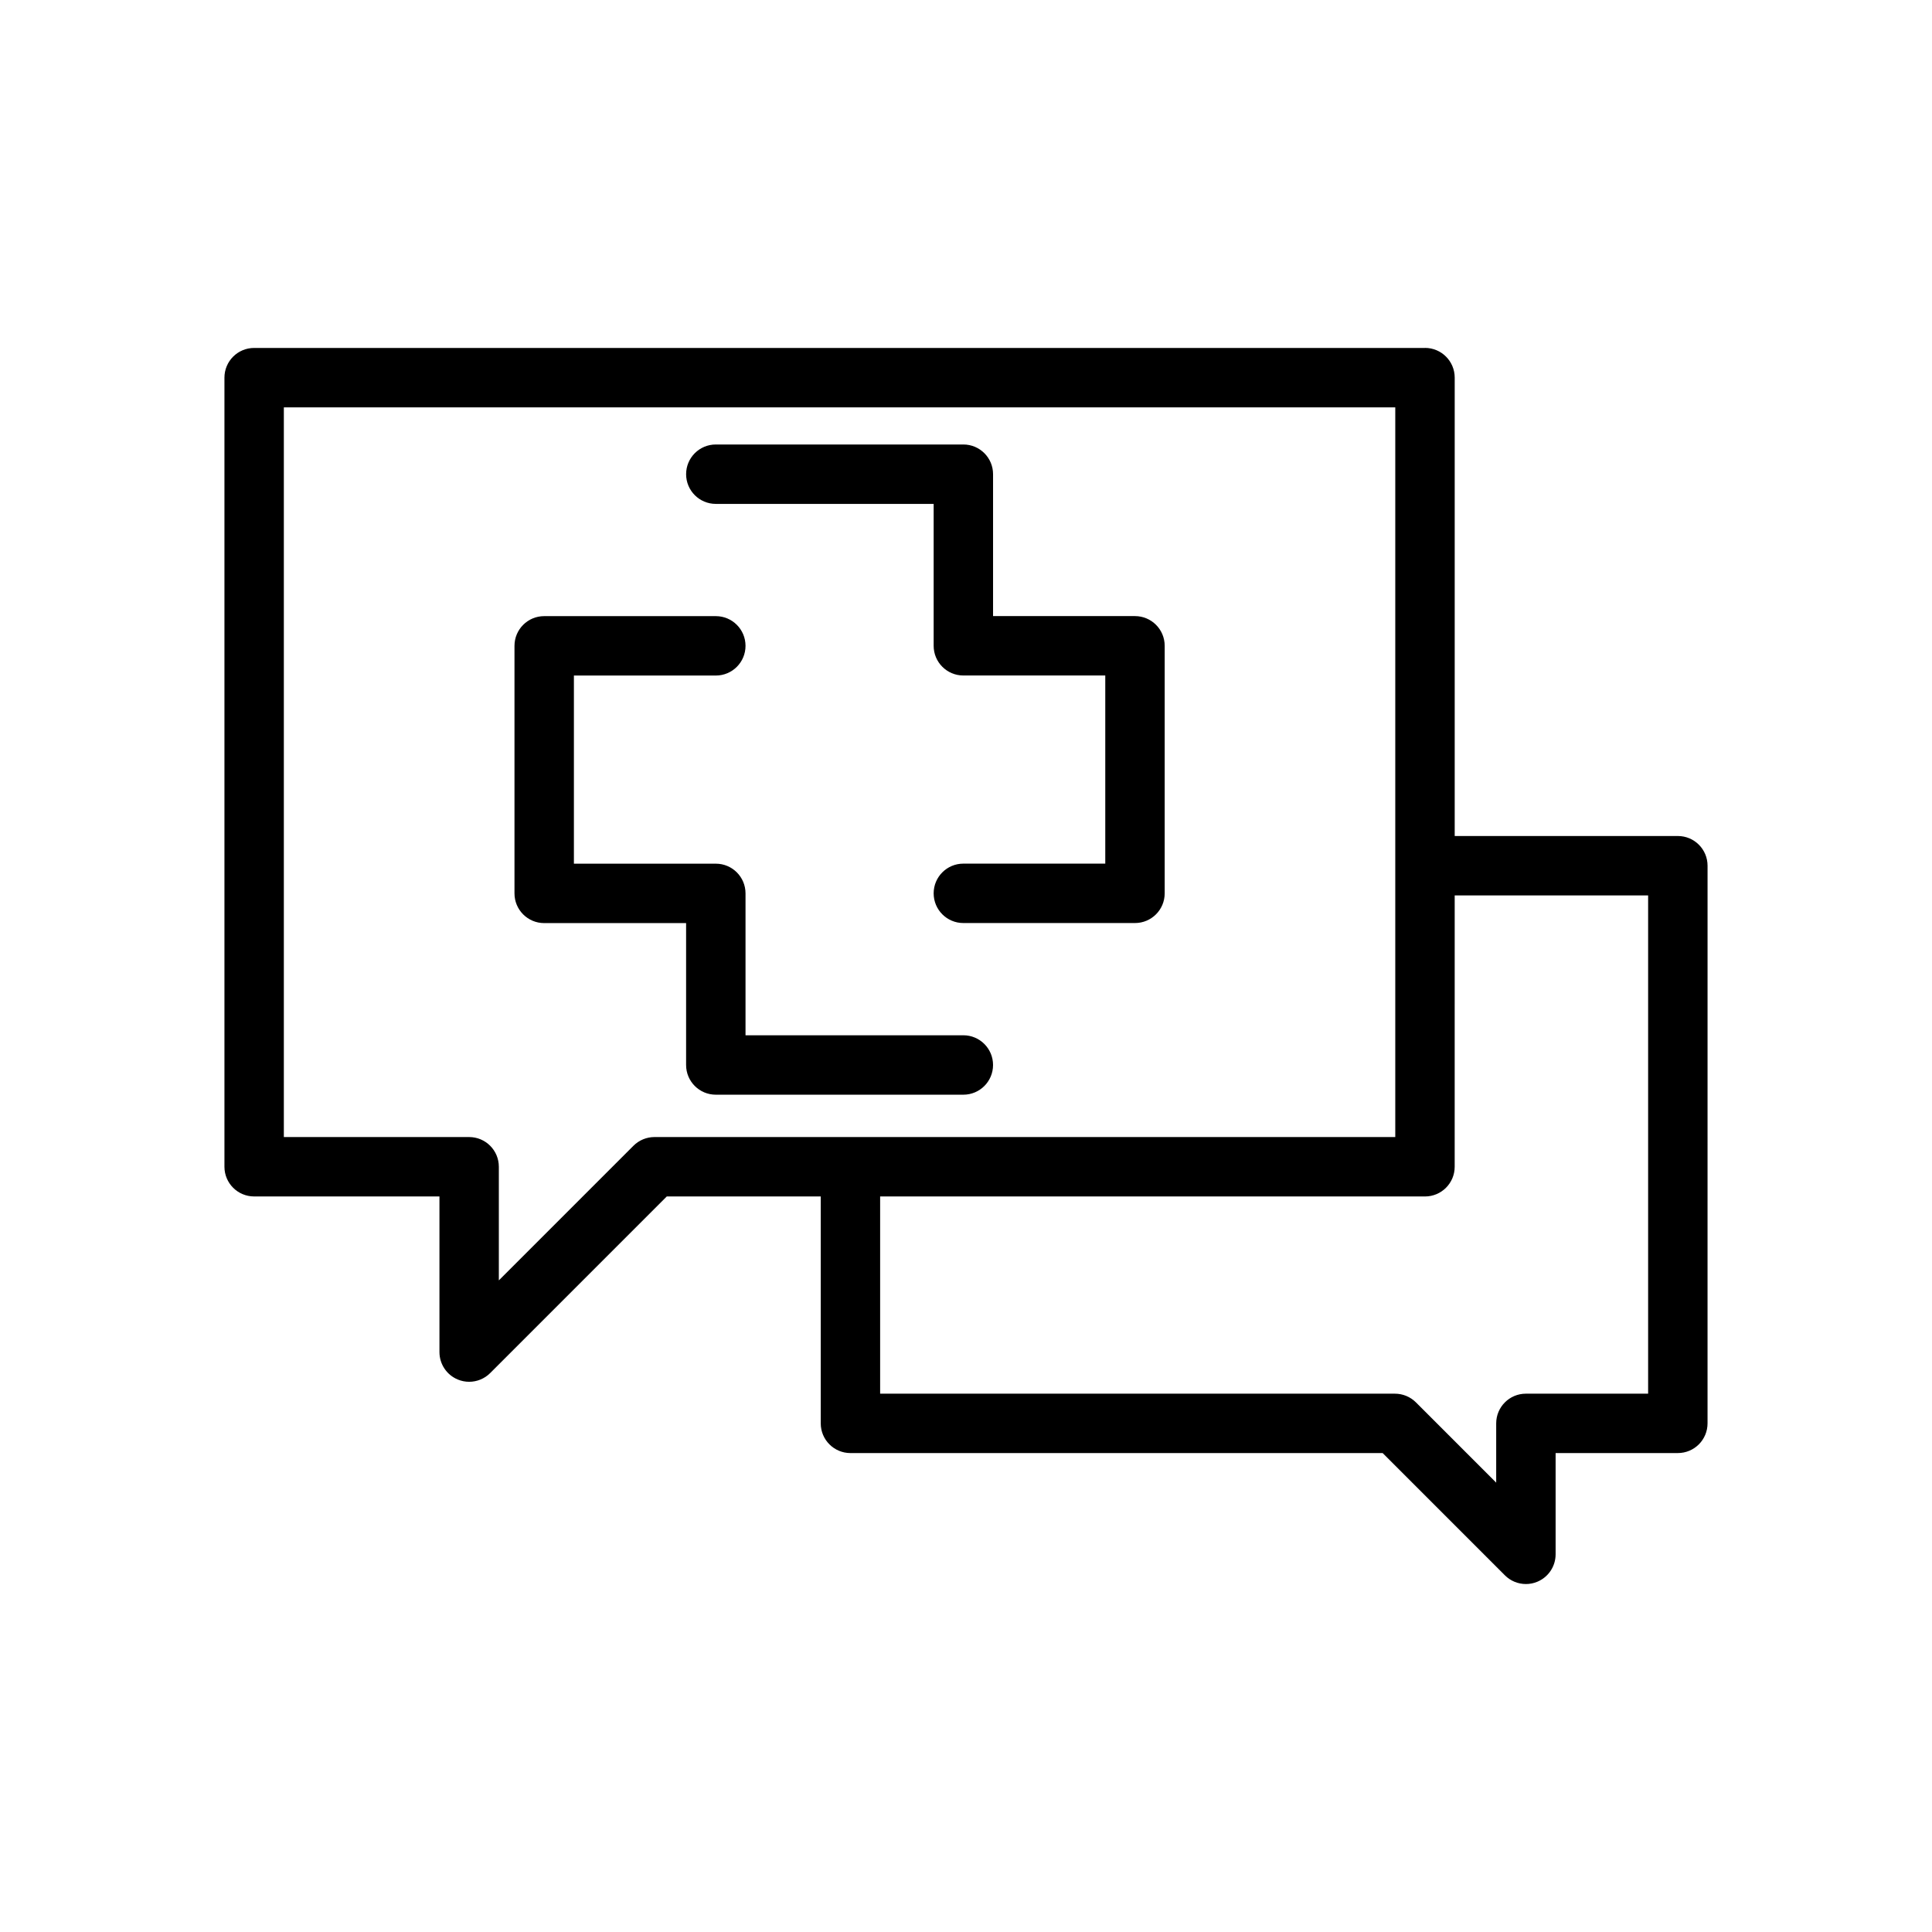
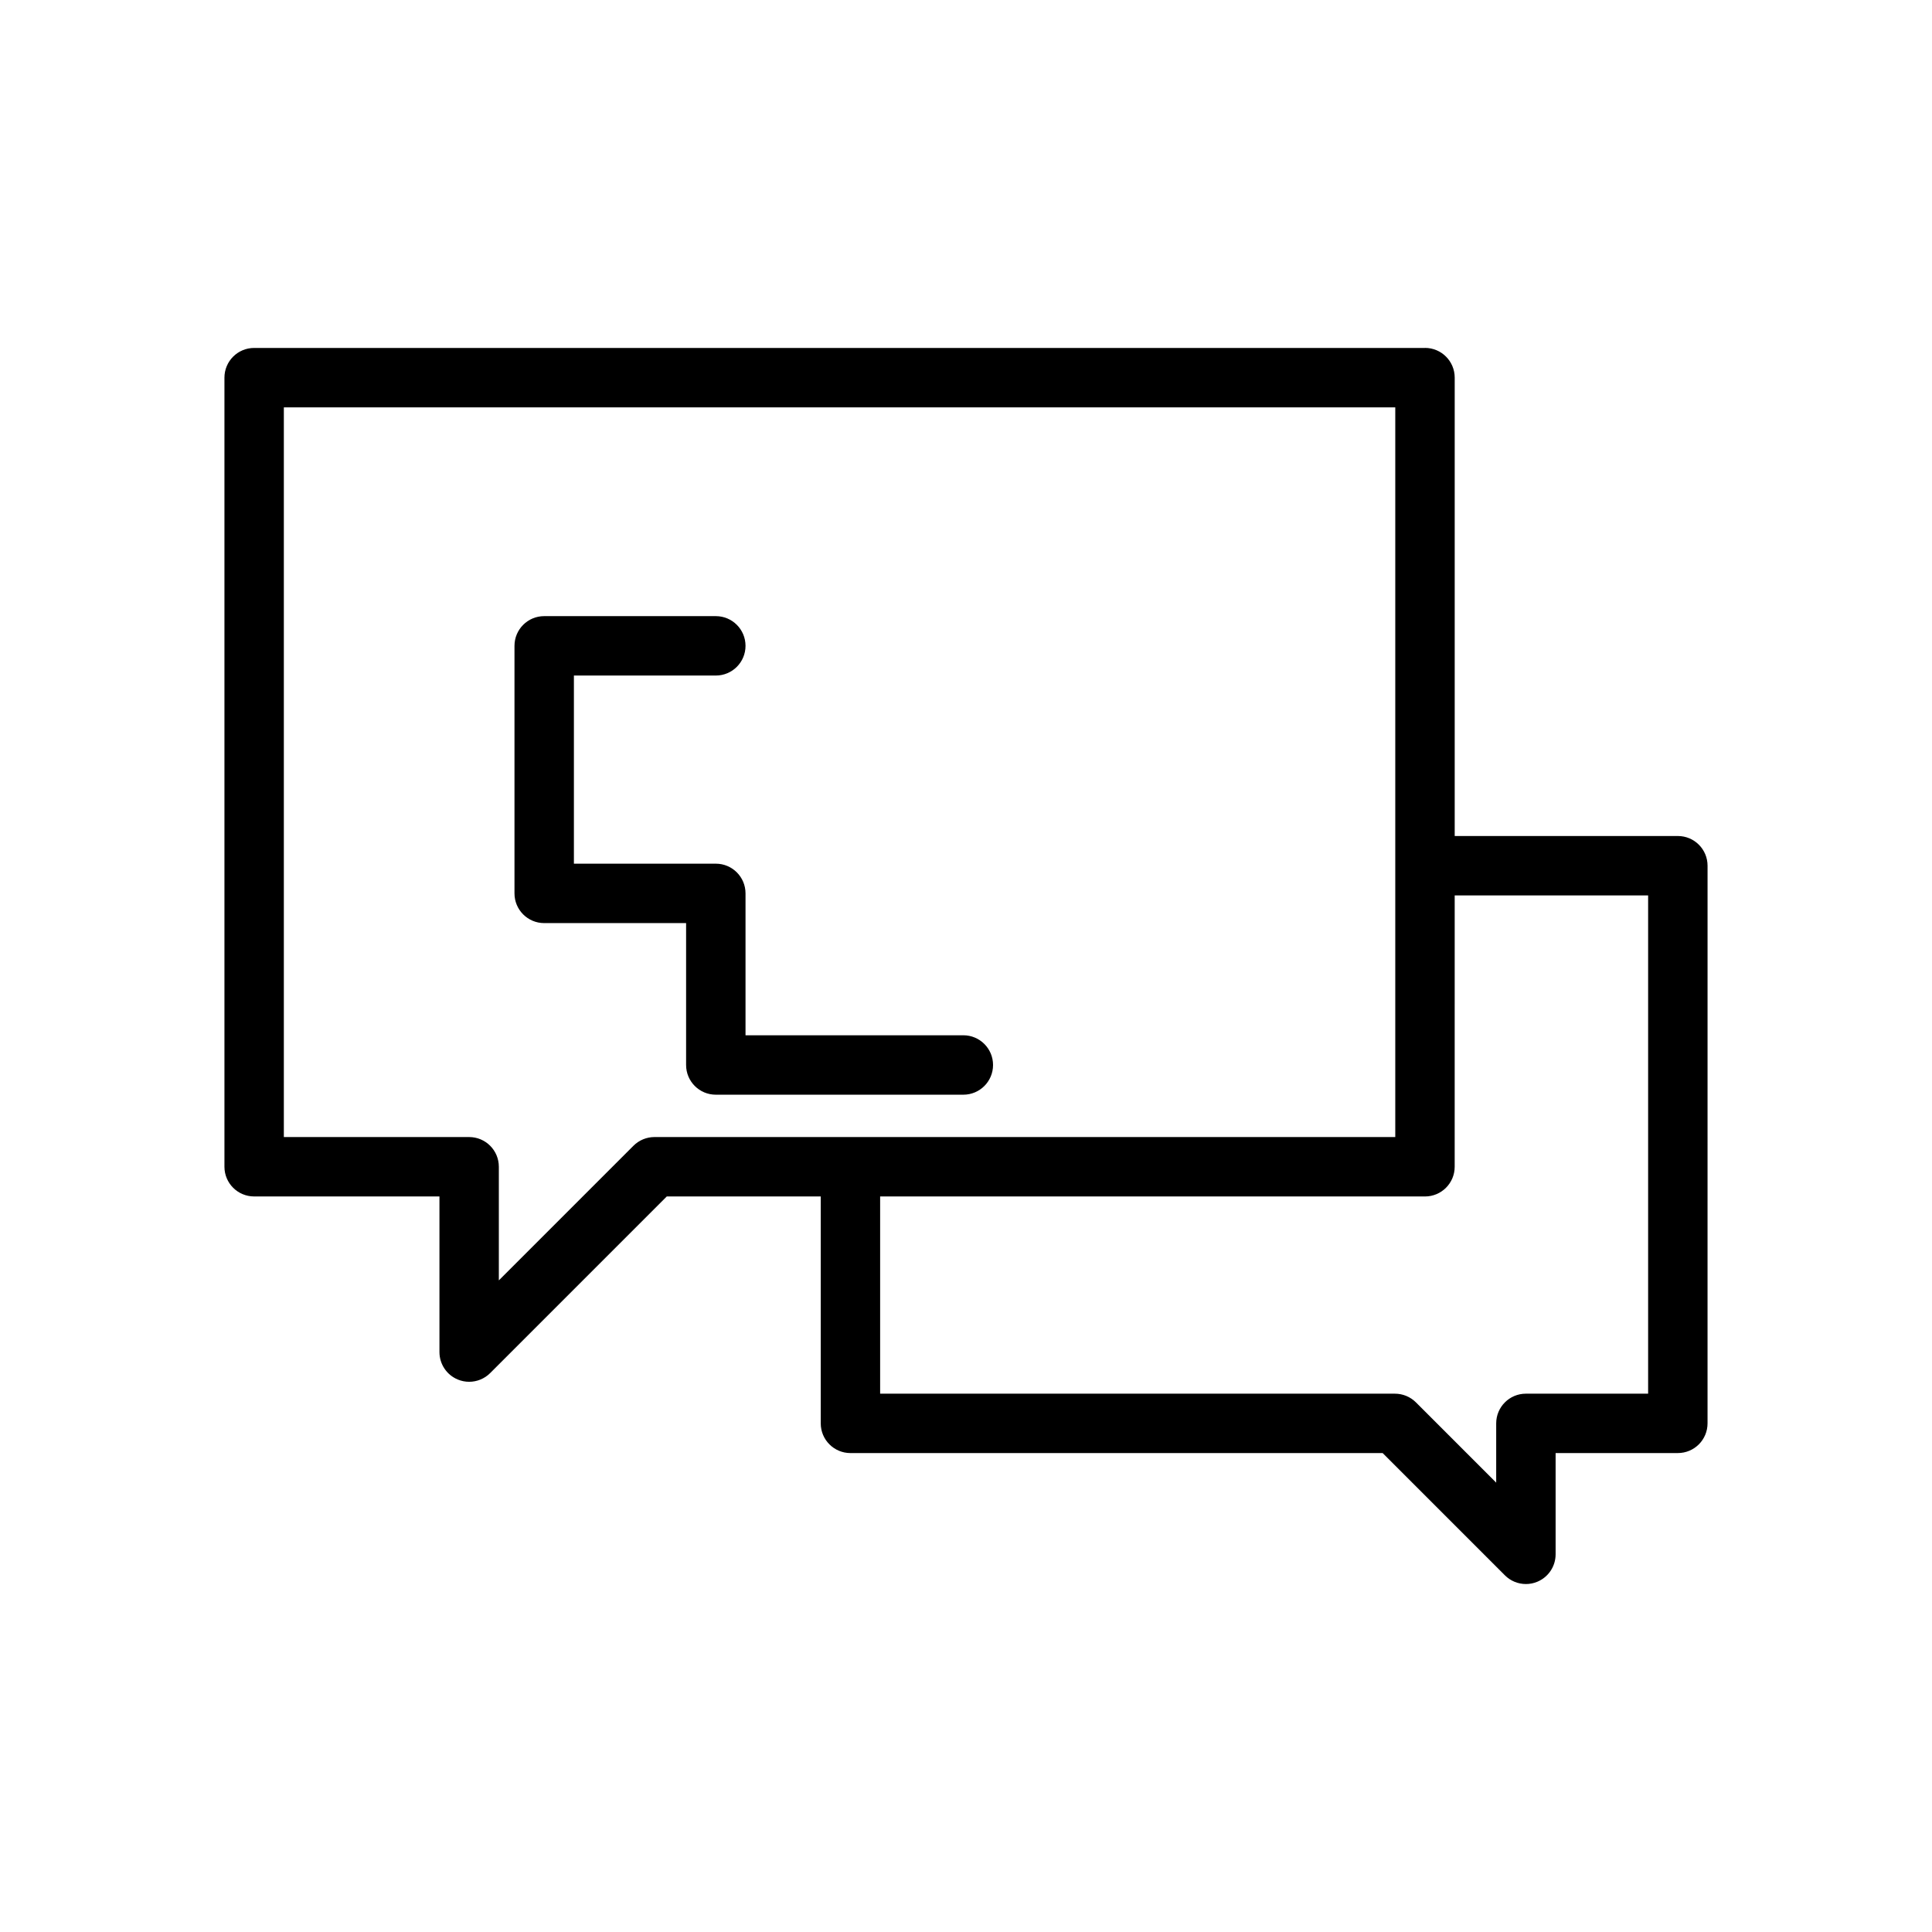
<svg xmlns="http://www.w3.org/2000/svg" fill="#000000" width="800px" height="800px" version="1.1" viewBox="144 144 512 512">
  <g>
    <path d="m521.64 236.21h-310.29c-4.348 0-7.871 3.519-7.871 7.871v209.12c0 4.352 3.523 7.871 7.871 7.871h49.109v41.242c0 3.184 1.918 6.059 4.859 7.273 0.977 0.406 2 0.602 3.012 0.602 2.047 0 4.059-0.801 5.566-2.305l46.805-46.809h40.805v60.133c0 4.352 3.523 7.871 7.871 7.871h141.04l32.398 32.402c1.508 1.508 3.516 2.305 5.566 2.305 1.016 0 2.039-0.191 3.012-0.602 2.941-1.215 4.859-4.09 4.859-7.273v-26.836h32.391c4.348 0 7.871-3.519 7.871-7.871l0.004-147.78c0-4.352-3.523-7.871-7.871-7.871h-59.137v-121.48c0-4.352-3.527-7.875-7.875-7.875zm-204.2 209.12c-2.086 0-4.09 0.832-5.566 2.305l-35.676 35.68v-30.113c0-4.352-3.523-7.871-7.871-7.871h-49.105v-193.38h294.54v193.38zm263.33-64.031v132.04h-32.391c-4.348 0-7.871 3.519-7.871 7.871v15.707l-21.266-21.27c-1.477-1.477-3.481-2.305-5.566-2.305l-136.43-0.004v-52.262h144.39c4.348 0 7.871-3.519 7.871-7.871l0.004-71.902z" />
-     <path d="m444.78 307.27h-37.609v-37.605c0-4.352-3.523-7.871-7.871-7.871h-65.602c-4.348 0-7.871 3.519-7.871 7.871 0 4.352 3.523 7.871 7.871 7.871h57.73v37.605c0 4.352 3.523 7.871 7.871 7.871h37.609v49.859h-37.609c-4.348 0-7.871 3.519-7.871 7.871 0 4.352 3.523 7.871 7.871 7.871h45.484c4.348 0 7.871-3.519 7.871-7.871v-65.605c-0.004-4.348-3.527-7.867-7.875-7.867z" />
    <path d="m399.3 418.36h-57.73v-37.605c0-4.352-3.523-7.871-7.871-7.871h-37.609v-49.859h37.609c4.348 0 7.871-3.519 7.871-7.871 0-4.352-3.523-7.871-7.871-7.871h-45.484c-4.348 0-7.871 3.519-7.871 7.871v65.605c0 4.352 3.523 7.871 7.871 7.871h37.609v37.605c0 4.352 3.523 7.871 7.871 7.871h65.602c4.348 0 7.871-3.519 7.871-7.871 0.004-4.352-3.523-7.875-7.867-7.875z" />
  </g>
</svg>